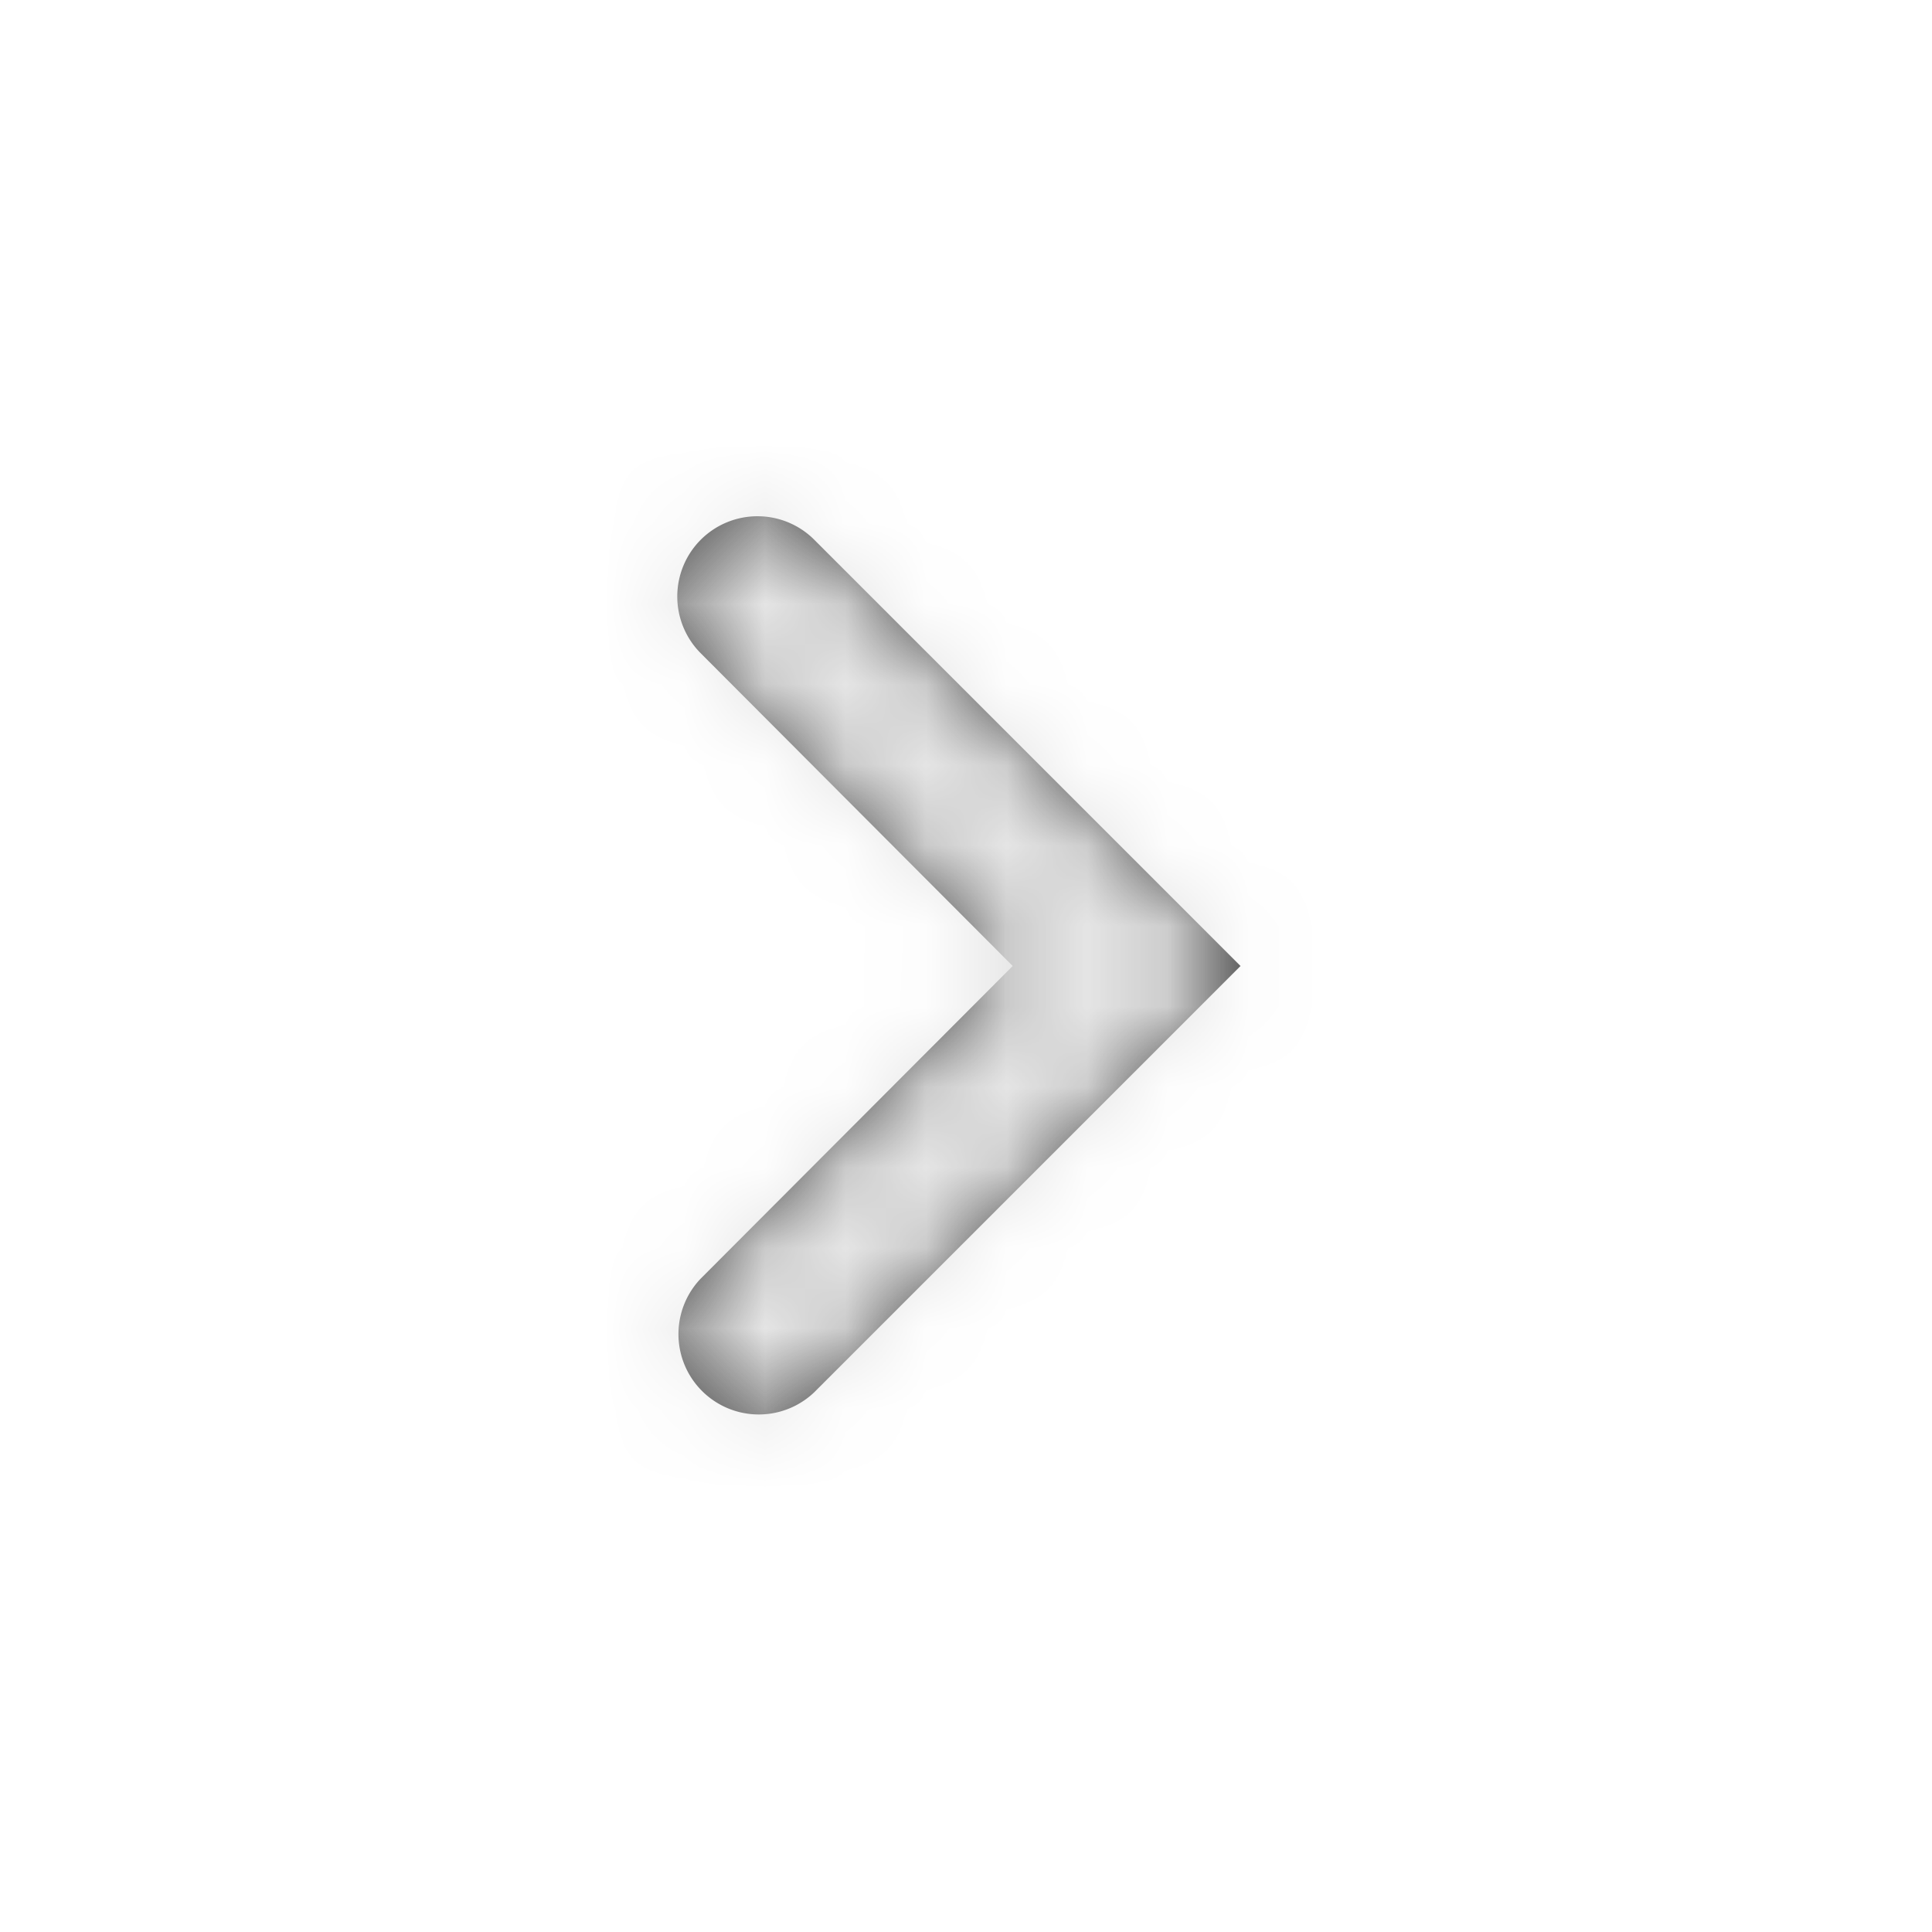
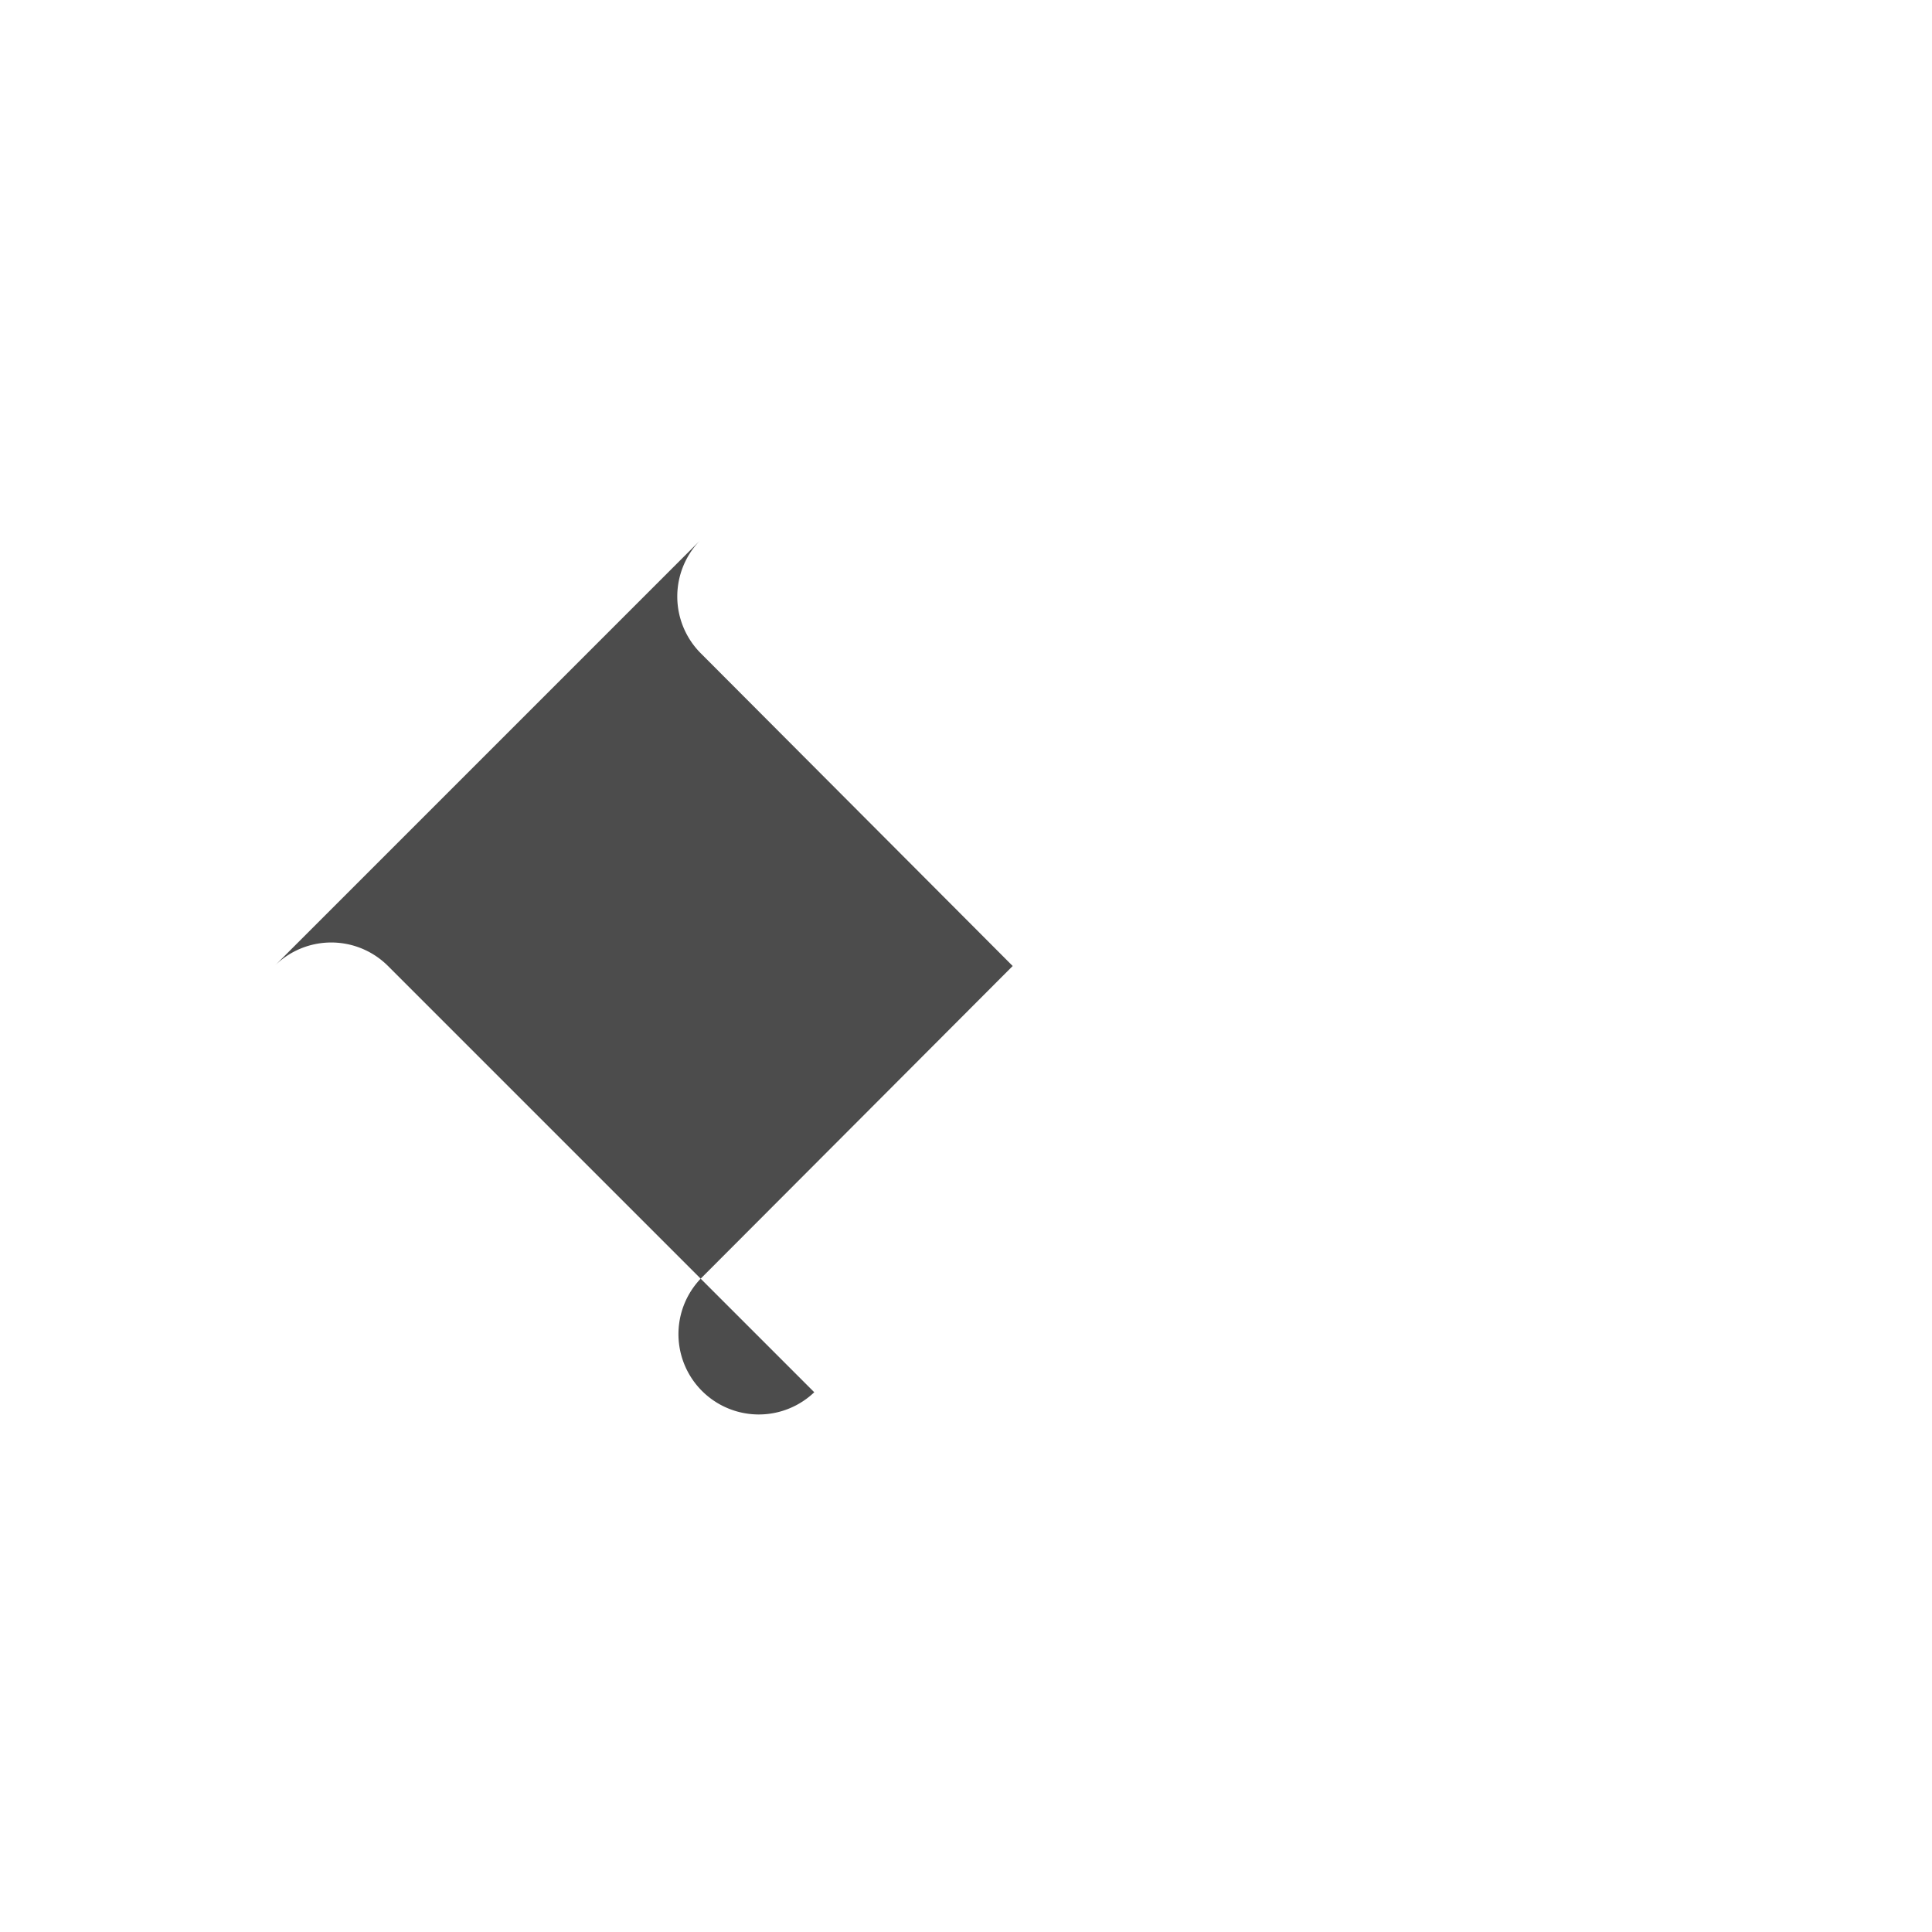
<svg xmlns="http://www.w3.org/2000/svg" xmlns:xlink="http://www.w3.org/1999/xlink" height="24" width="24">
  <defs>
-     <path id="a" d="M8.705 6.705a.998.998 0 000 1.41L12.58 12l-3.876 3.884a.998.998 0 001.411 1.411L15.41 12l-5.295-5.295a.997.997 0 00-1.41 0z" />
+     <path id="a" d="M8.705 6.705a.998.998 0 000 1.41L12.58 12l-3.876 3.884a.998.998 0 001.411 1.411l-5.295-5.295a.997.997 0 00-1.41 0z" />
    <mask id="b" fill="#fff">
      <use fill-rule="evenodd" xlink:href="#a" />
    </mask>
  </defs>
  <g fill="none" fill-rule="evenodd">
    <use fill="#000" fill-opacity=".7" xlink:href="#a" />
    <g fill="#e5e5e5" mask="url(#b)">
-       <path d="M0 0h24v24H0z" />
-     </g>
+       </g>
  </g>
</svg>